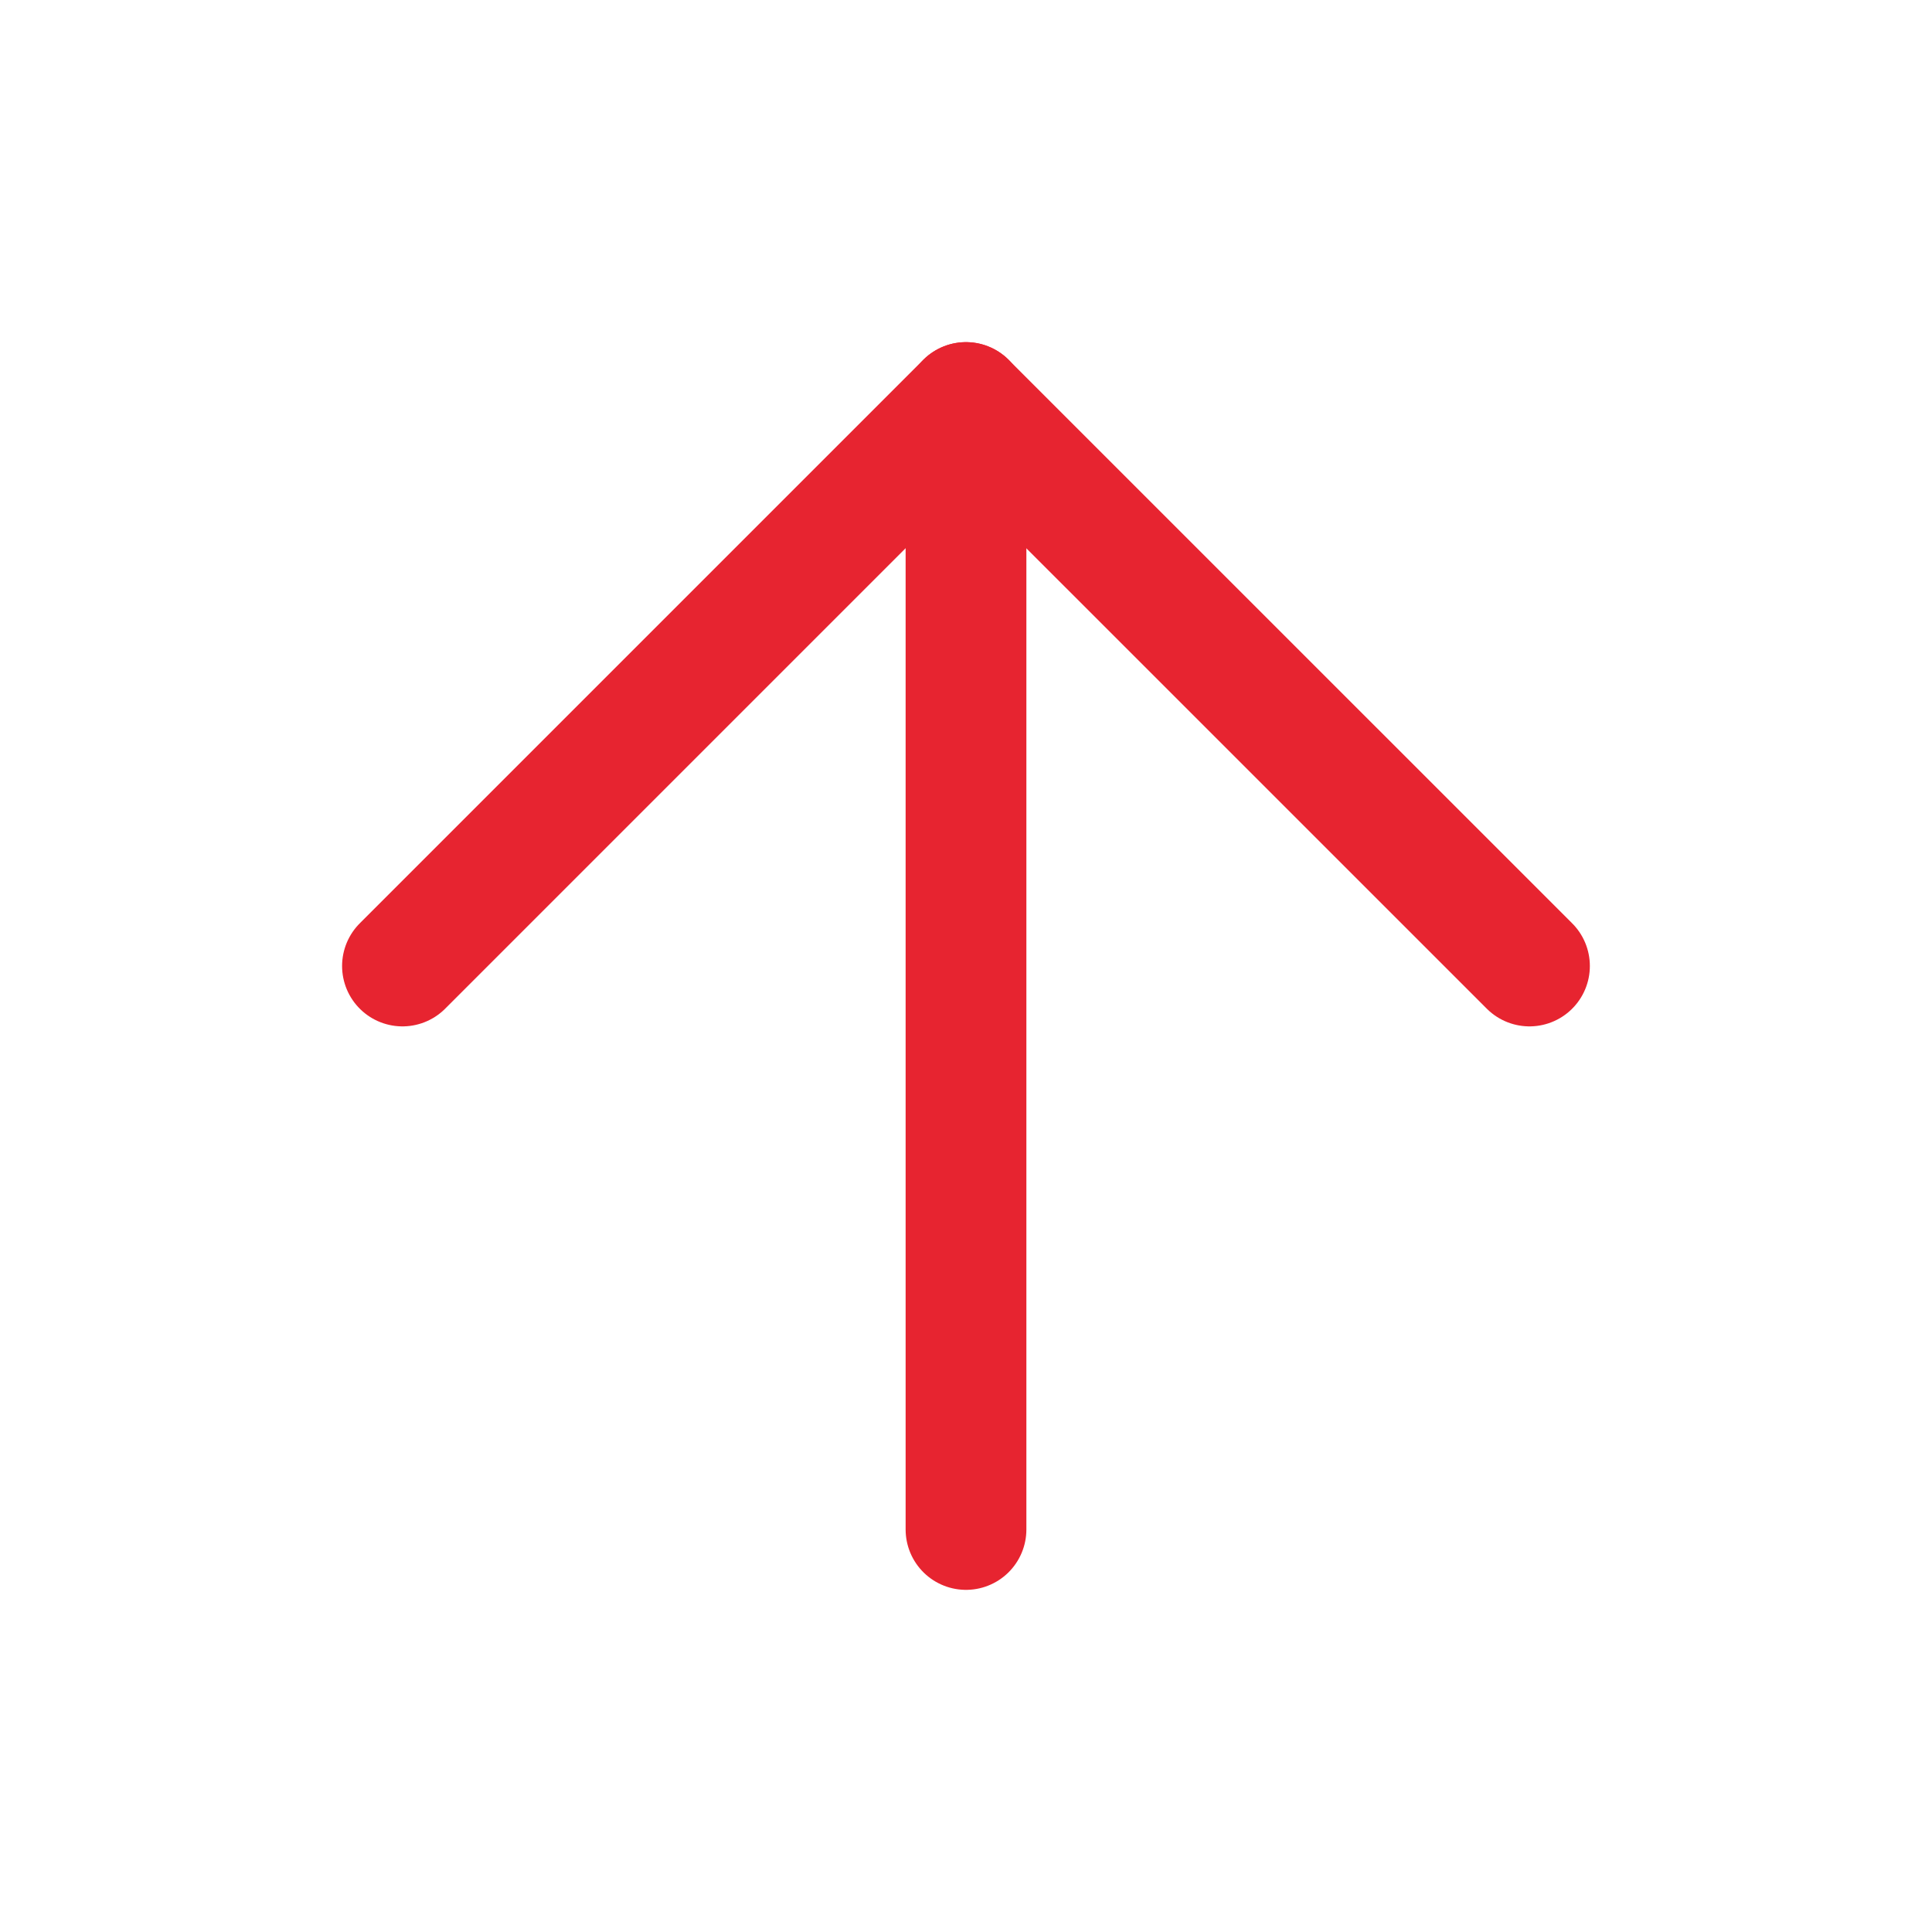
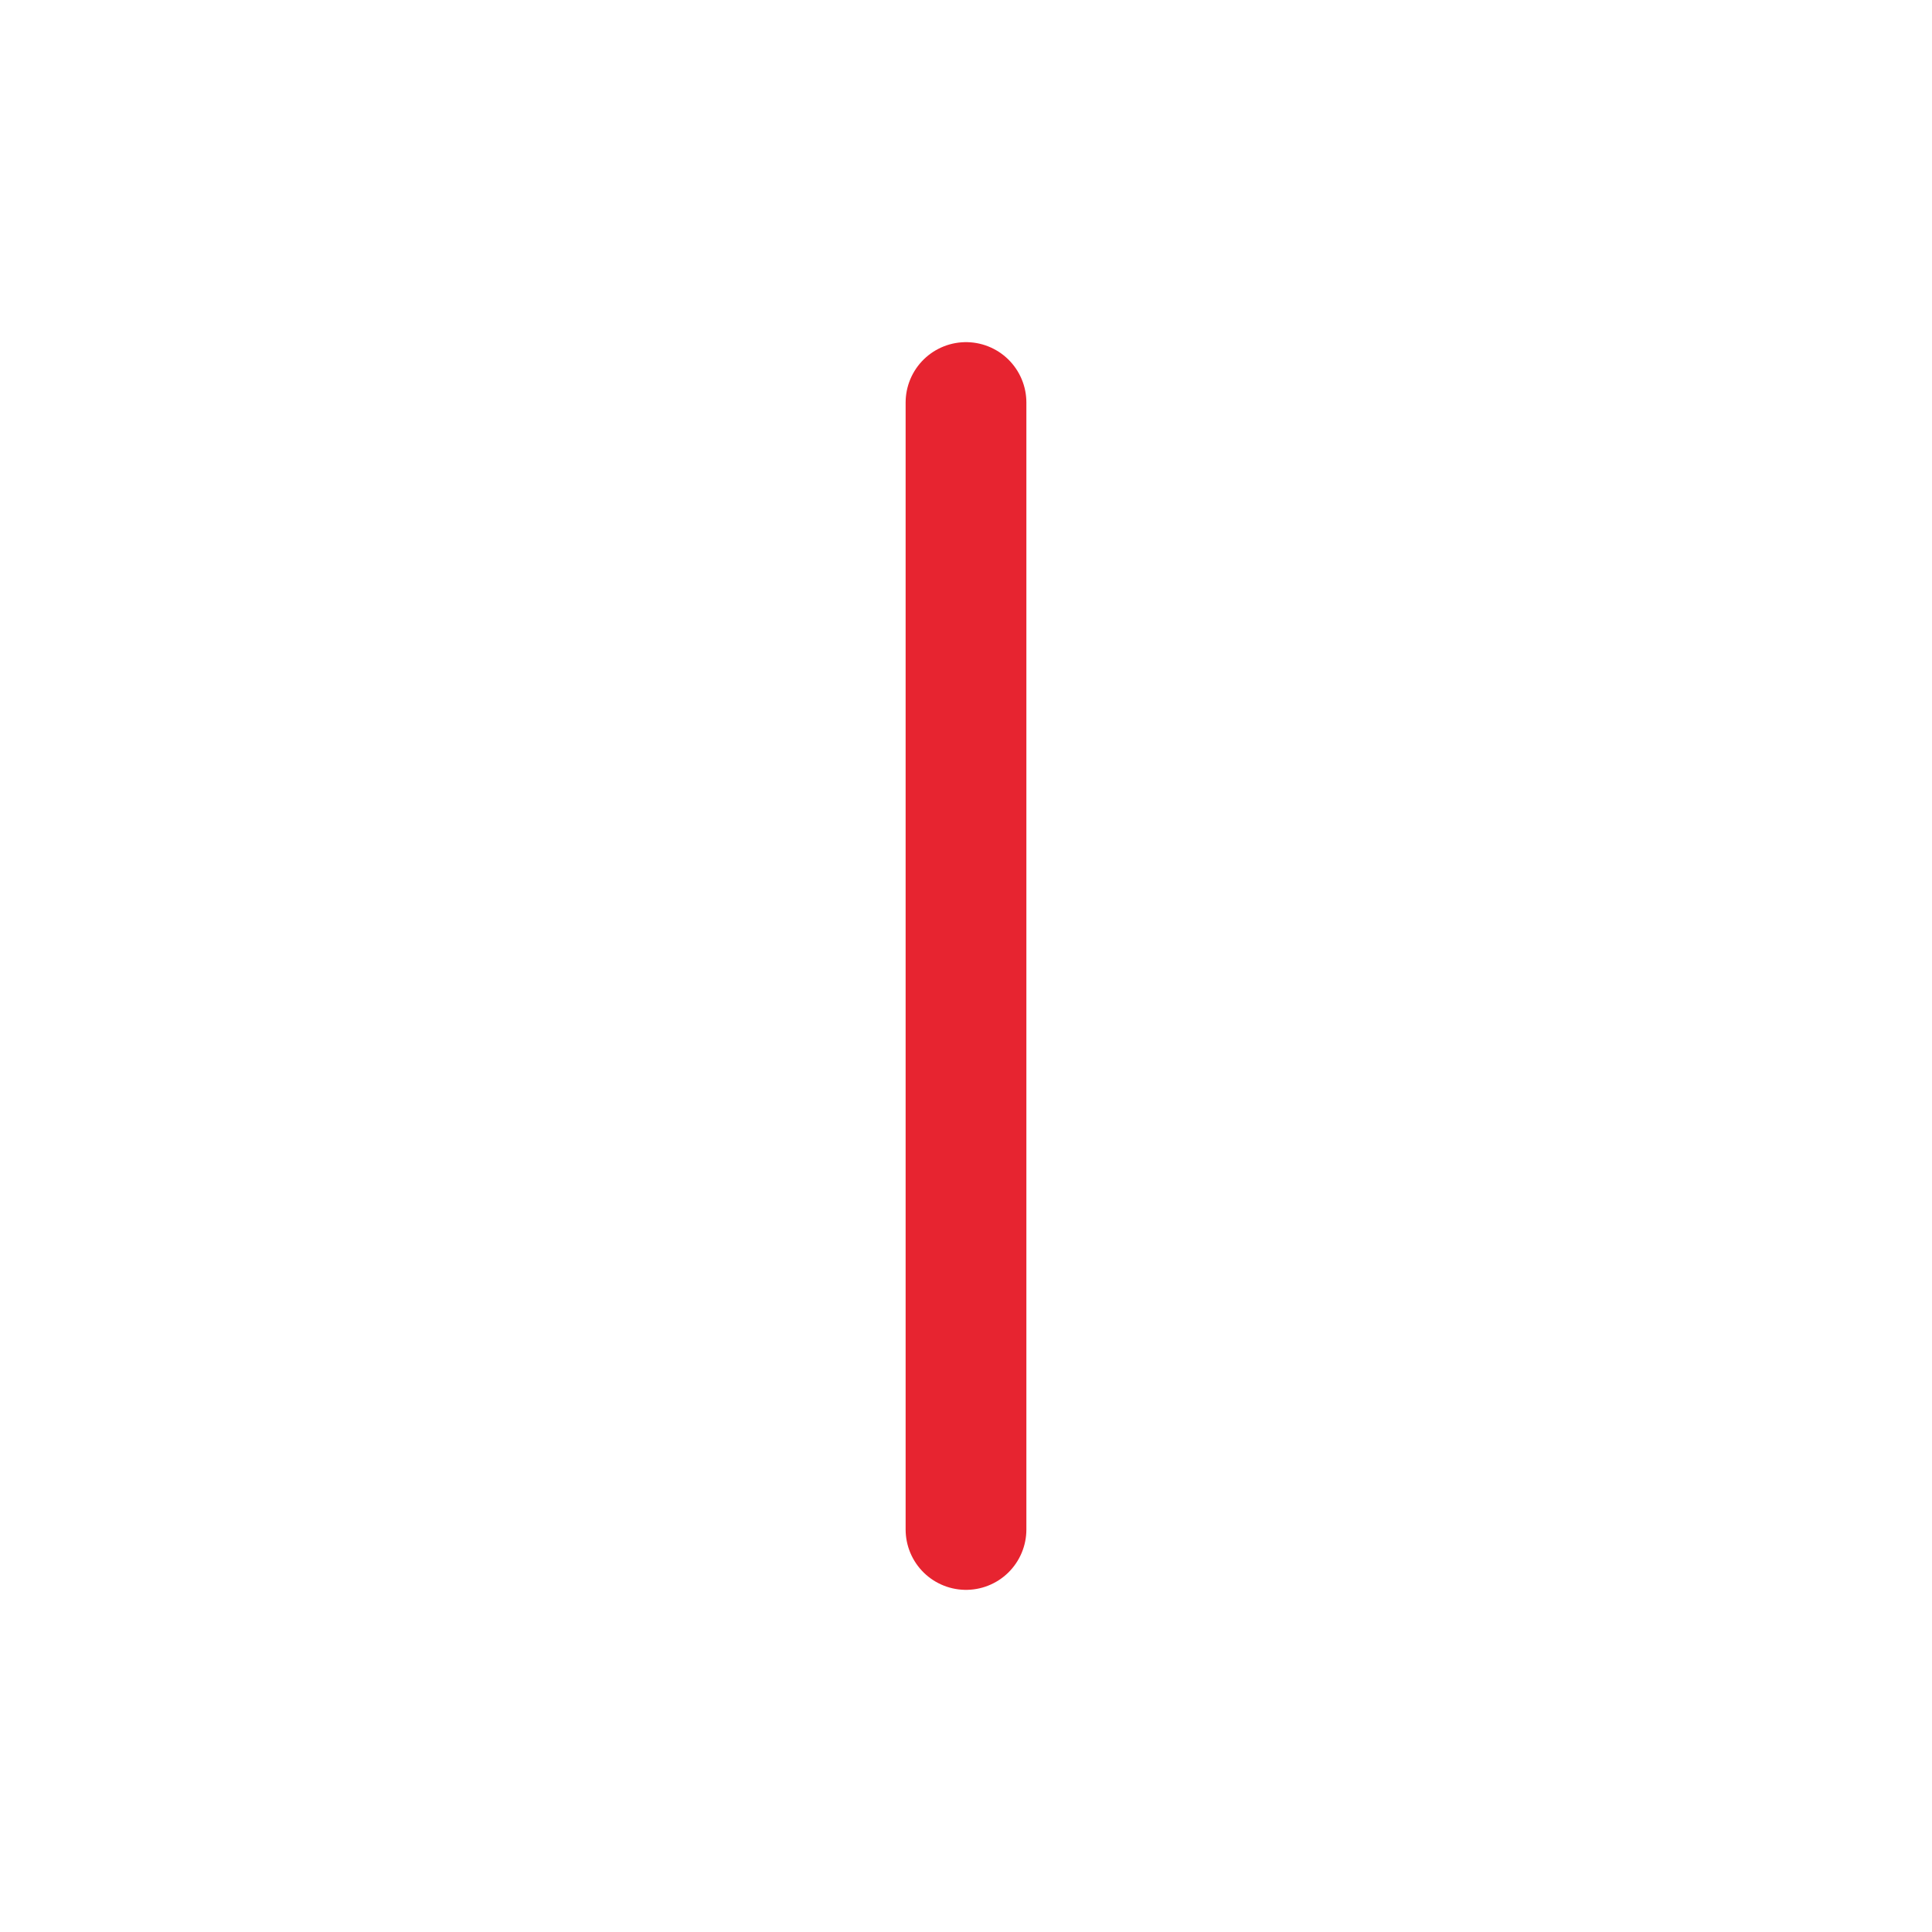
<svg xmlns="http://www.w3.org/2000/svg" width="32" height="32" viewBox="0 0 32 32" fill="none">
  <path d="M16 25.333V6.667" stroke="#E72430" stroke-width="2" stroke-linecap="round" stroke-linejoin="round" />
-   <path d="M6.666 16L15.999 6.667L25.333 16" stroke="#E72430" stroke-width="2" stroke-linecap="round" stroke-linejoin="round" />
</svg>